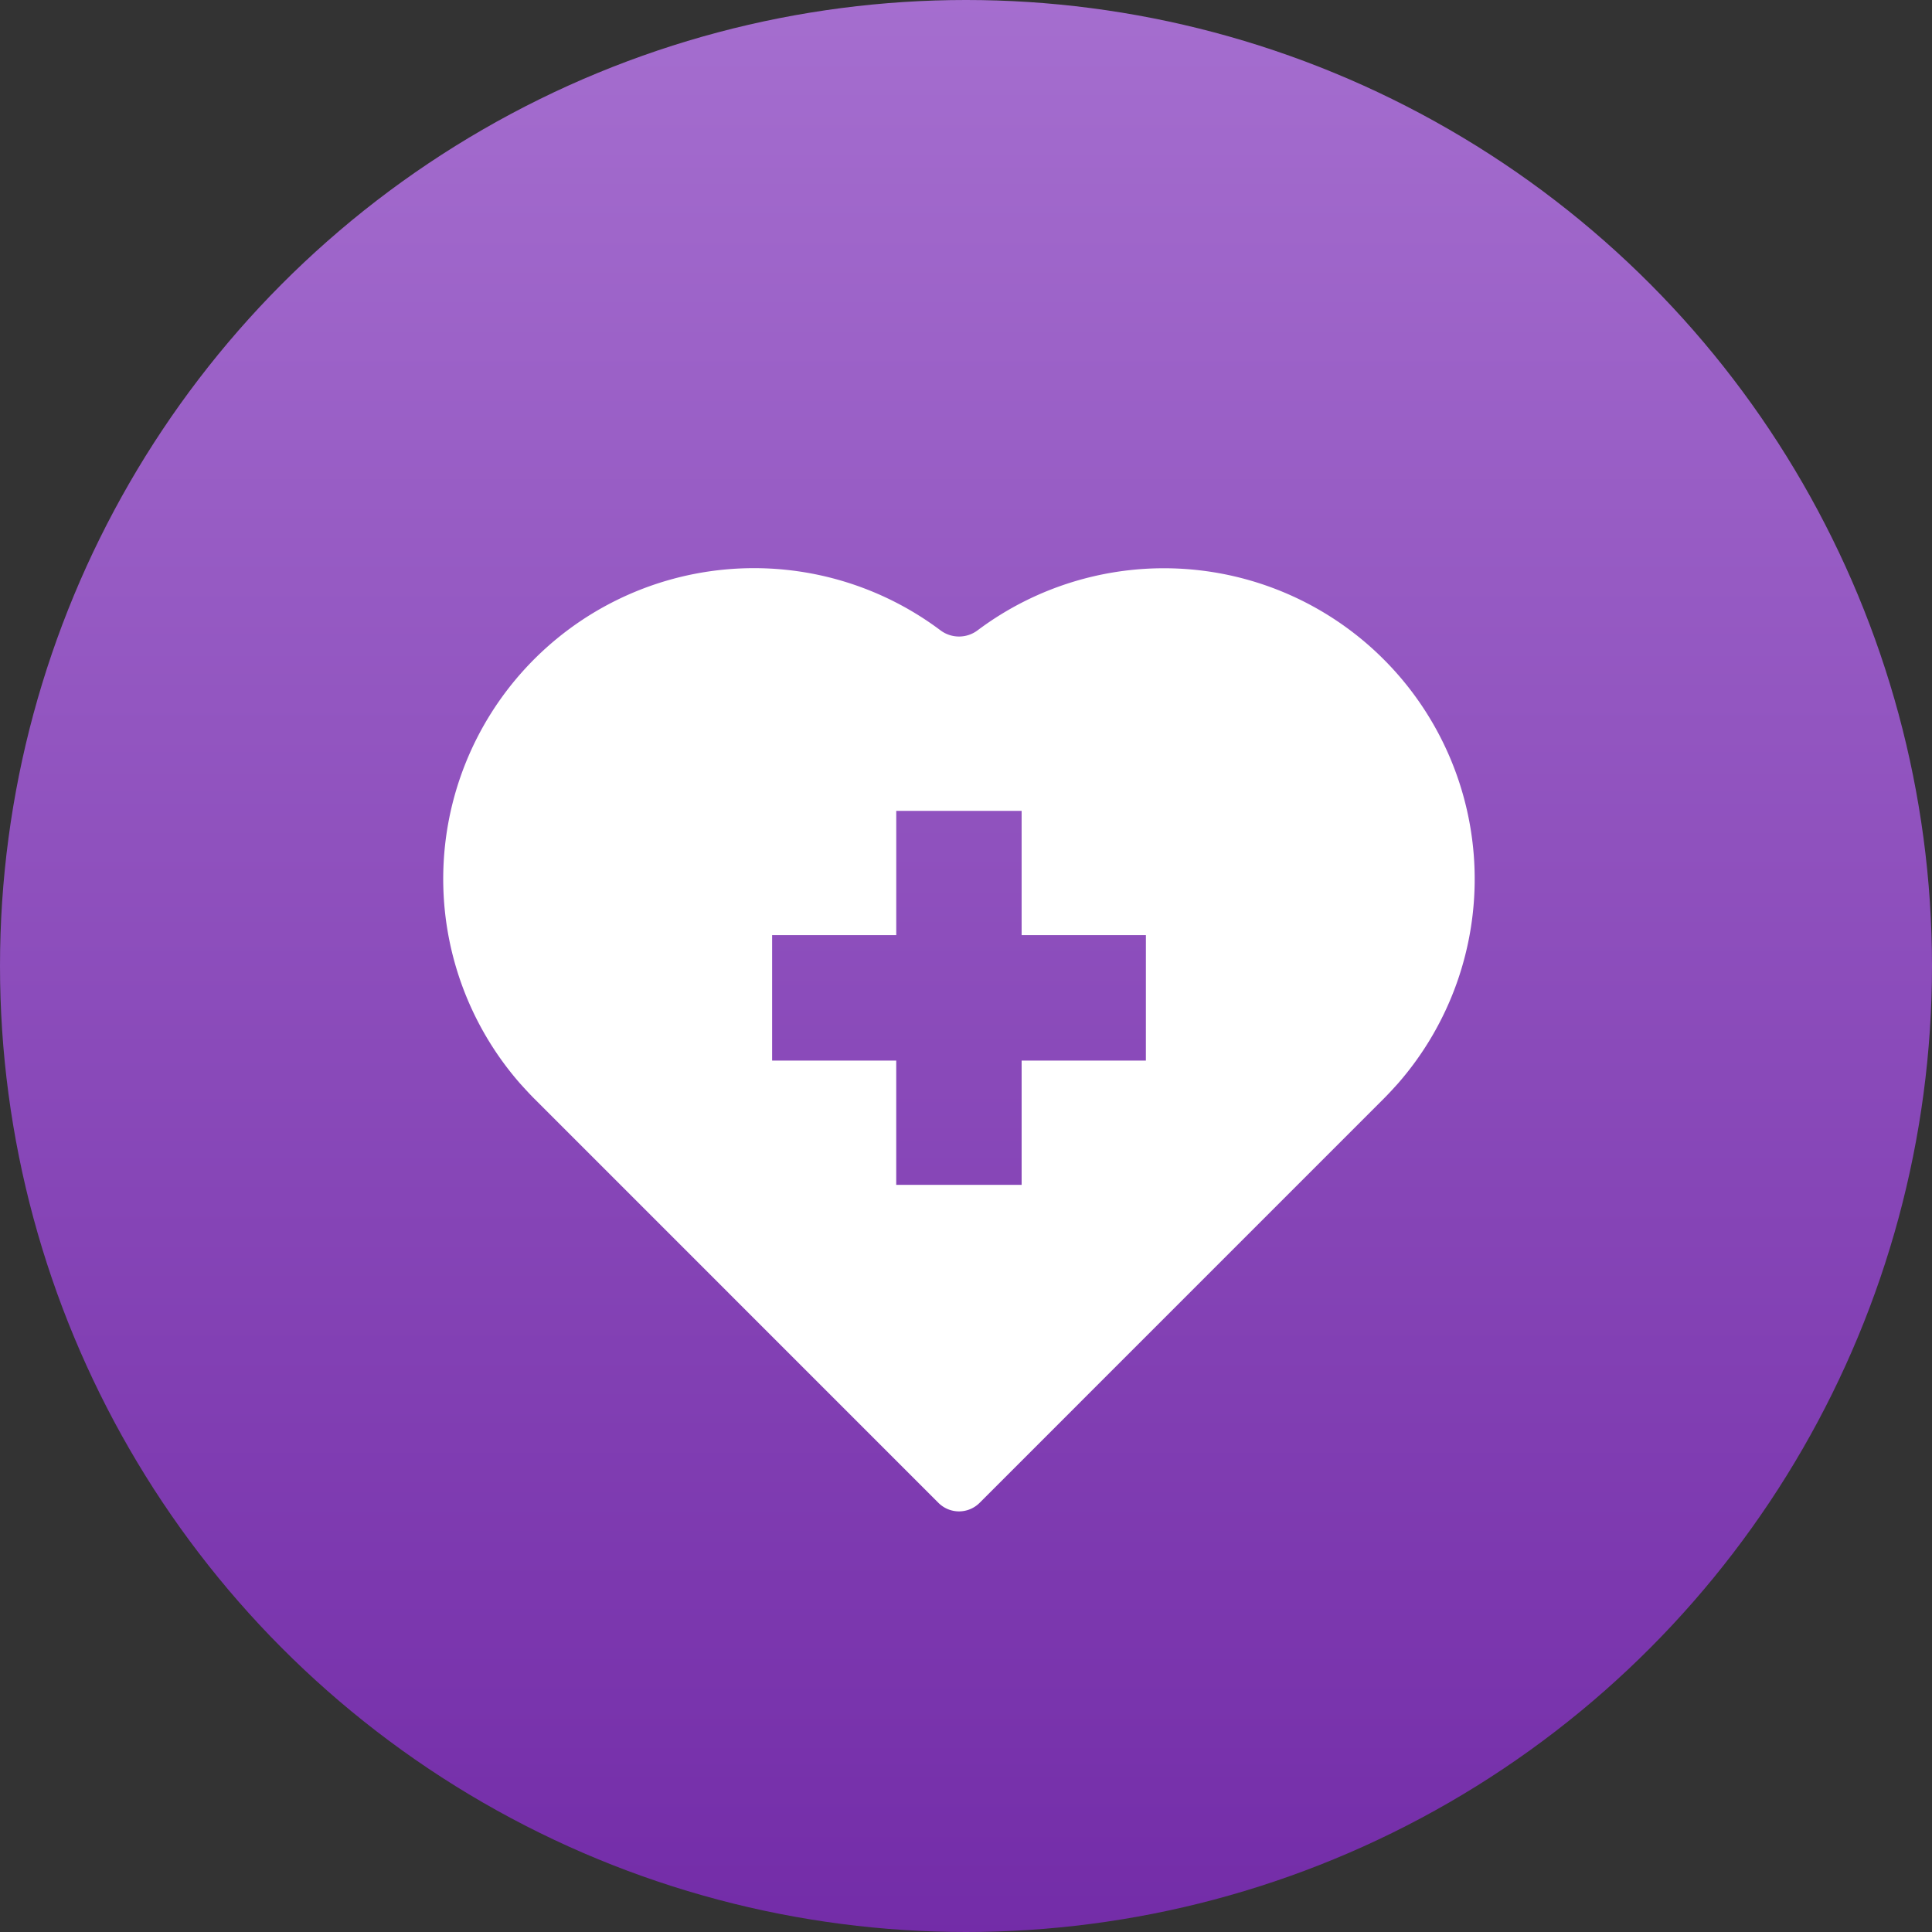
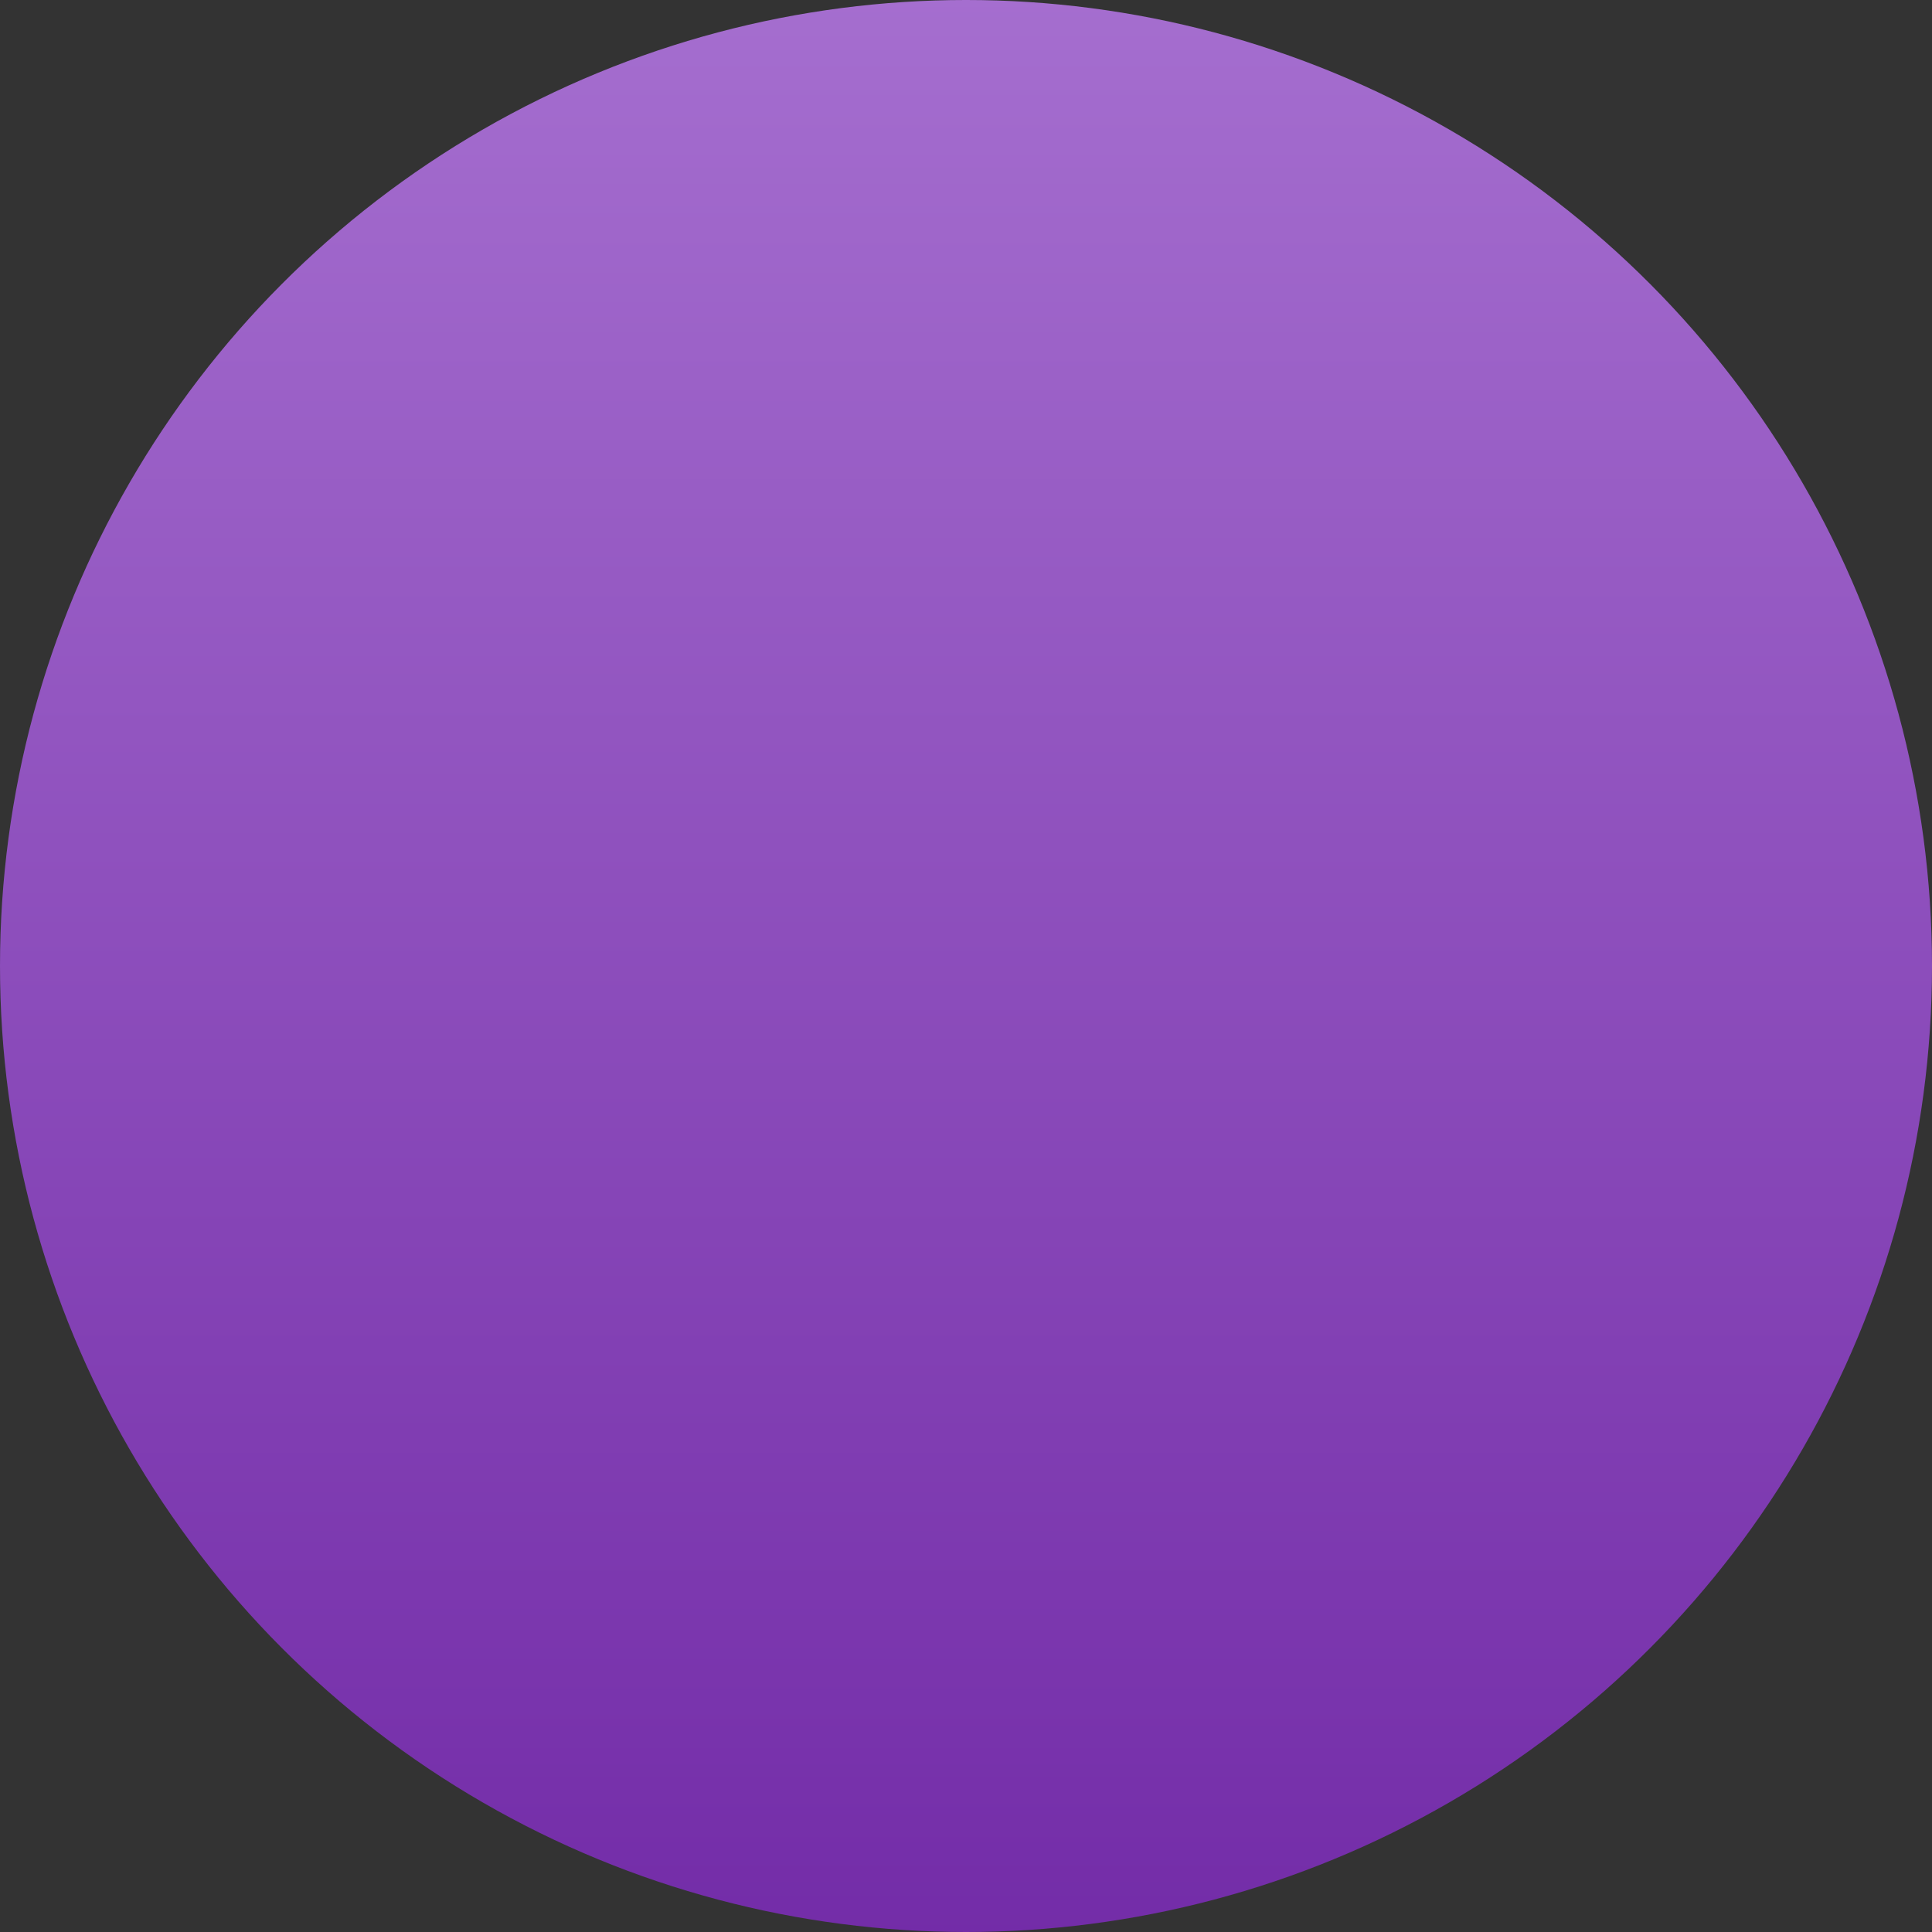
<svg xmlns="http://www.w3.org/2000/svg" width="78" height="78" viewBox="0 0 78 78">
  <rect x="0" y="0" width="78" height="78" fill="#333333" stroke="none" />
  <defs>
    <linearGradient id="linear-gradient" x1="0.5" x2="0.5" y2="1" gradientUnits="objectBoundingBox">
      <stop offset="0" stop-color="#a56ecf" />
      <stop offset="1" stop-color="#732ca8" />
    </linearGradient>
    <clipPath id="clip-path">
-       <rect id="Rectangle_85" data-name="Rectangle 85" width="42.289" height="38.722" fill="#fff" />
-     </clipPath>
+       </clipPath>
  </defs>
  <g id="medical_benefits" data-name="medical benefits" transform="translate(-623 -1850)">
    <circle id="Ellipse_6" data-name="Ellipse 6" cx="39" cy="39" r="39" transform="translate(623 1850)" fill="url(#linear-gradient)" />
    <g id="Group_80" data-name="Group 80" transform="translate(640.573 1872.62)">
      <g id="Group_79" data-name="Group 79" clip-path="url(#clip-path)">
        <path id="Path_73" data-name="Path 73" d="M38.465,4.175A12.542,12.542,0,0,0,22.076,3a1.247,1.247,0,0,1-1.5.007A12.546,12.546,0,0,0,3.6,21.3c.188.207.376.415.577.616L20.49,38.23a1.175,1.175,0,0,0,1.662,0L38.465,21.916c.2-.2.389-.408.577-.616a12.544,12.544,0,0,0-.577-17.125Zm-9.6,16.2H23.849v5.017H18.786V20.374H13.776V15.311h5.011V10.294h5.062v5.017h5.017Z" transform="translate(-0.176 -0.176)" fill="#fff" />
      </g>
    </g>
  </g>
</svg>